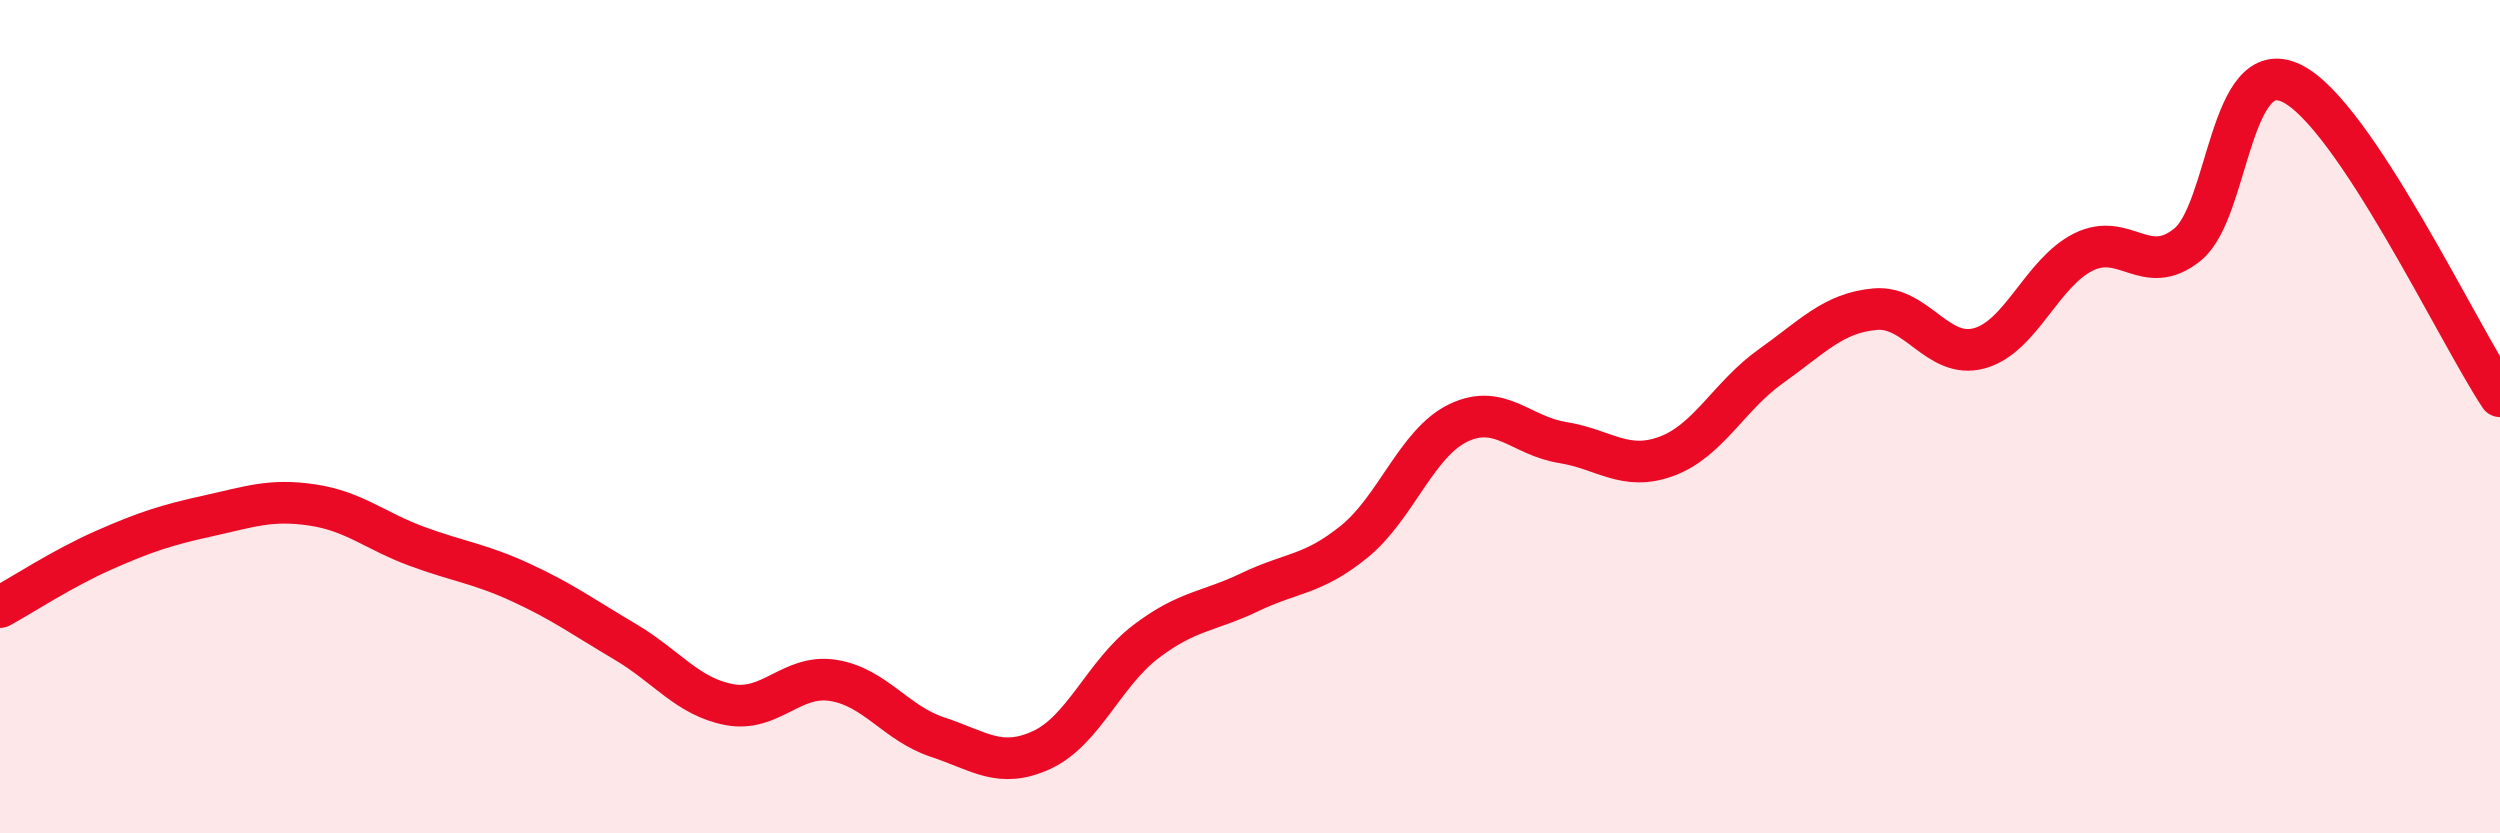
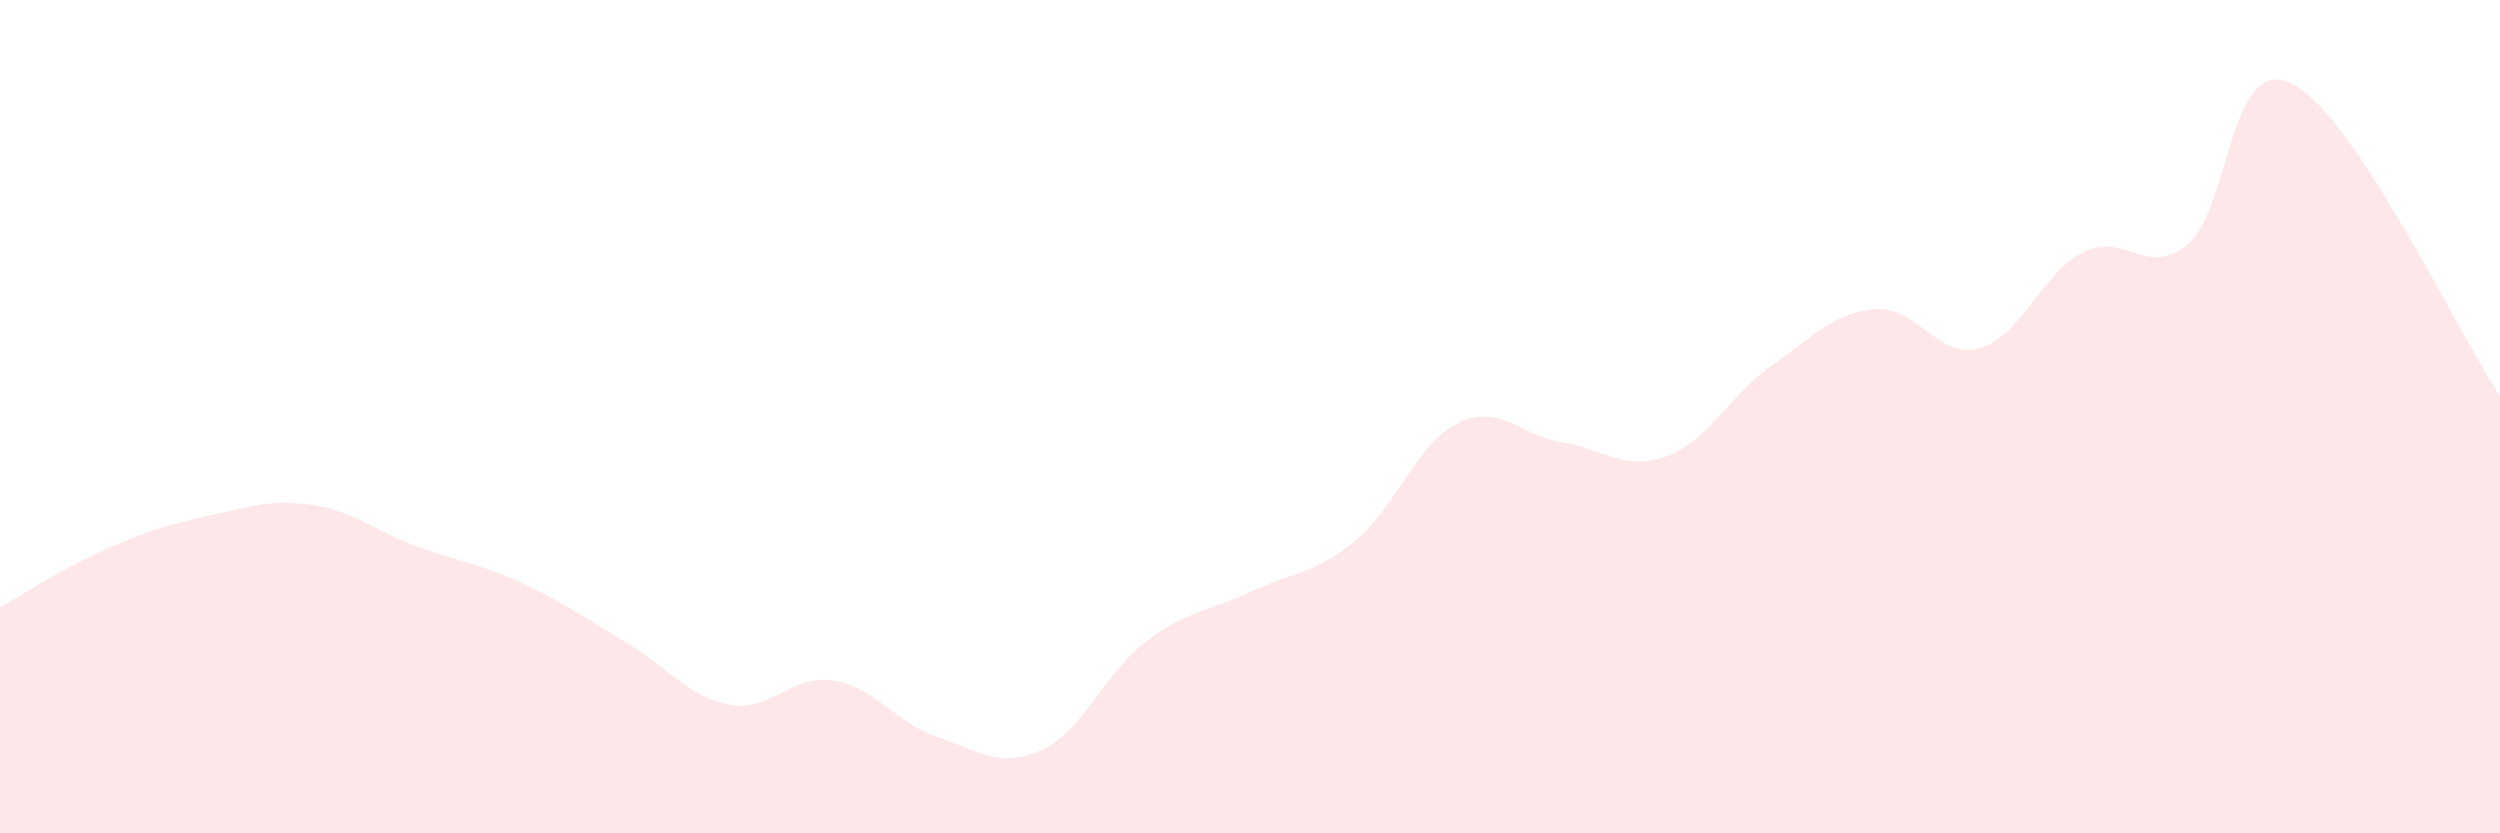
<svg xmlns="http://www.w3.org/2000/svg" width="60" height="20" viewBox="0 0 60 20">
  <path d="M 0,14.57 C 0.5,14.3 1.5,13.64 2.5,13.2 C 3.5,12.76 4,12.6 5,12.38 C 6,12.16 6.5,11.97 7.5,12.12 C 8.5,12.27 9,12.74 10,13.11 C 11,13.48 11.5,13.52 12.5,13.98 C 13.5,14.44 14,14.81 15,15.4 C 16,15.99 16.5,16.72 17.5,16.91 C 18.5,17.1 19,16.17 20,16.33 C 21,16.49 21.5,17.36 22.5,17.69 C 23.5,18.02 24,18.46 25,18 C 26,17.54 26.5,16.16 27.5,15.4 C 28.5,14.64 29,14.69 30,14.21 C 31,13.73 31.5,13.81 32.5,13 C 33.5,12.19 34,10.63 35,10.15 C 36,9.67 36.5,10.46 37.5,10.62 C 38.5,10.78 39,11.32 40,10.95 C 41,10.58 41.5,9.5 42.5,8.79 C 43.5,8.08 44,7.51 45,7.42 C 46,7.33 46.5,8.63 47.5,8.36 C 48.5,8.09 49,6.55 50,6.05 C 51,5.55 51.5,6.68 52.5,5.87 C 53.5,5.06 53.5,1.27 55,2 C 56.5,2.73 59,8.01 60,9.51L60 20L0 20Z" fill="#EB0A25" opacity="0.1" stroke-linecap="round" stroke-linejoin="round" />
-   <path d="M 0,14.57 C 0.5,14.3 1.5,13.64 2.5,13.2 C 3.5,12.76 4,12.6 5,12.38 C 6,12.16 6.5,11.97 7.5,12.12 C 8.5,12.27 9,12.74 10,13.11 C 11,13.48 11.5,13.52 12.5,13.98 C 13.5,14.44 14,14.81 15,15.4 C 16,15.99 16.5,16.72 17.5,16.91 C 18.5,17.1 19,16.17 20,16.33 C 21,16.49 21.5,17.36 22.5,17.69 C 23.5,18.02 24,18.46 25,18 C 26,17.54 26.5,16.16 27.5,15.4 C 28.5,14.64 29,14.69 30,14.21 C 31,13.73 31.5,13.81 32.5,13 C 33.5,12.19 34,10.63 35,10.15 C 36,9.67 36.5,10.46 37.5,10.62 C 38.5,10.78 39,11.32 40,10.95 C 41,10.58 41.5,9.5 42.5,8.79 C 43.5,8.08 44,7.51 45,7.42 C 46,7.33 46.5,8.63 47.5,8.36 C 48.5,8.09 49,6.55 50,6.05 C 51,5.55 51.5,6.68 52.5,5.87 C 53.5,5.06 53.5,1.27 55,2 C 56.5,2.73 59,8.01 60,9.51" stroke="#EB0A25" stroke-width="1" fill="none" stroke-linecap="round" stroke-linejoin="round" />
</svg>